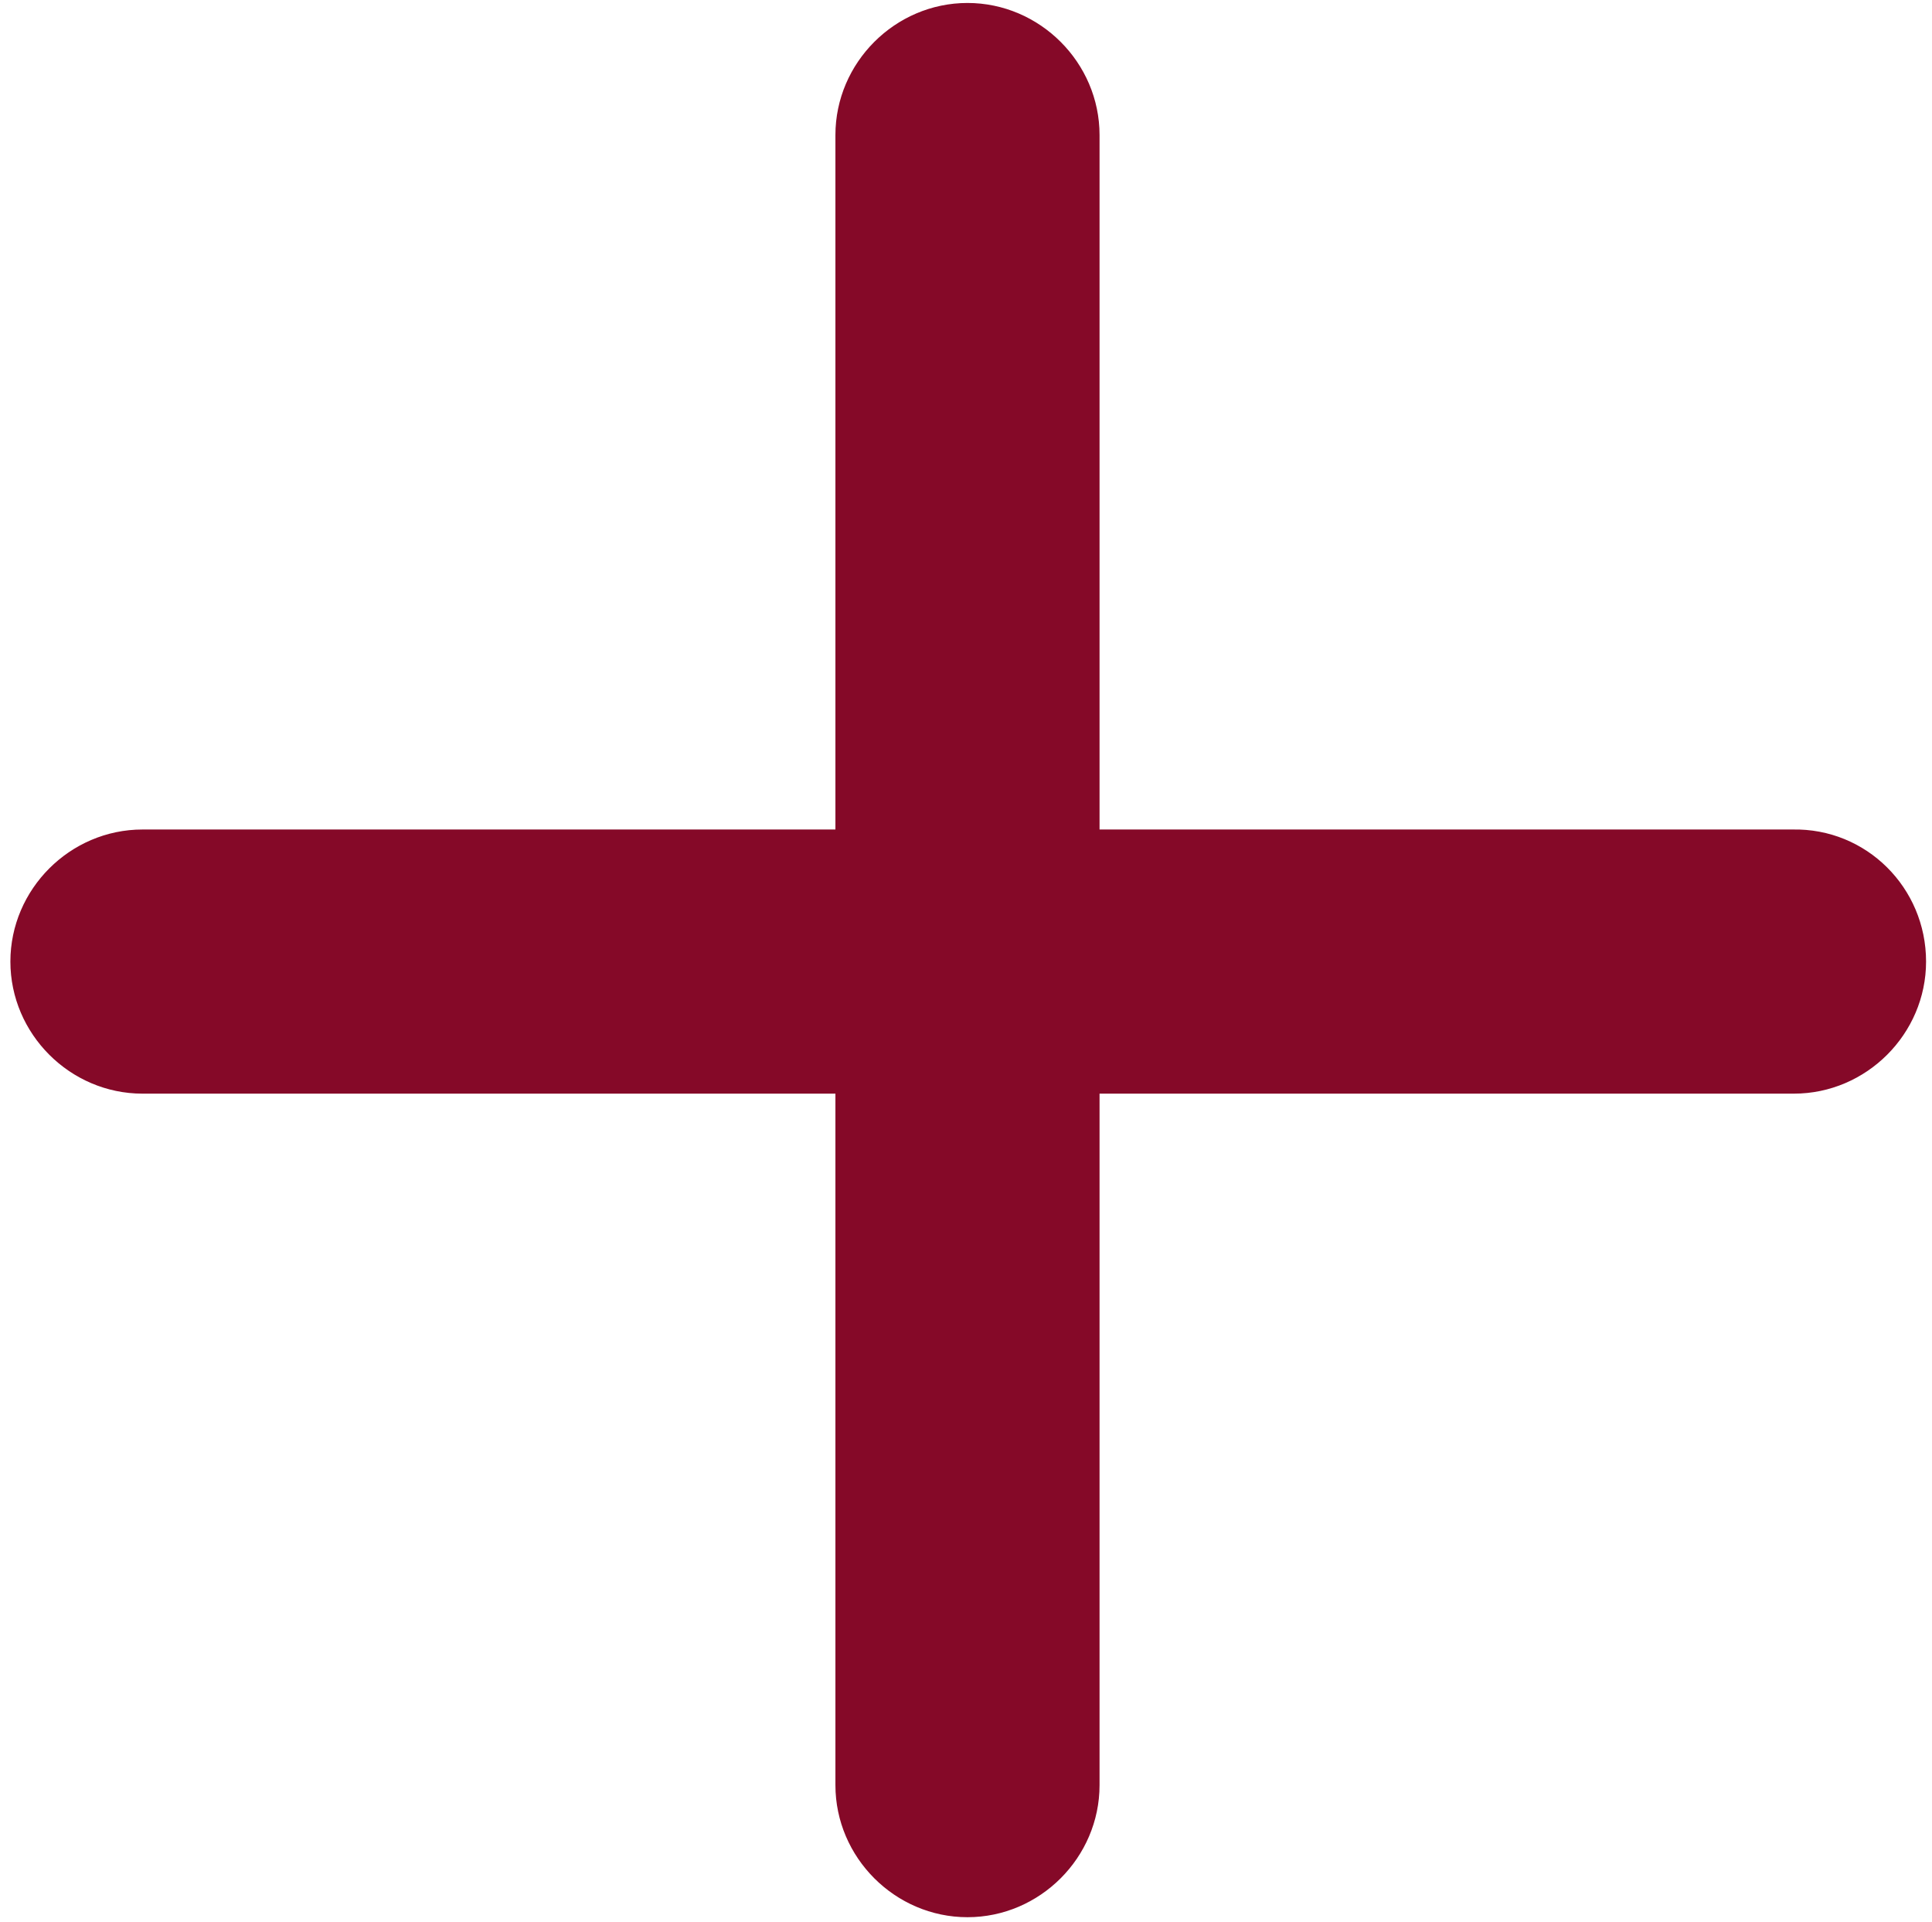
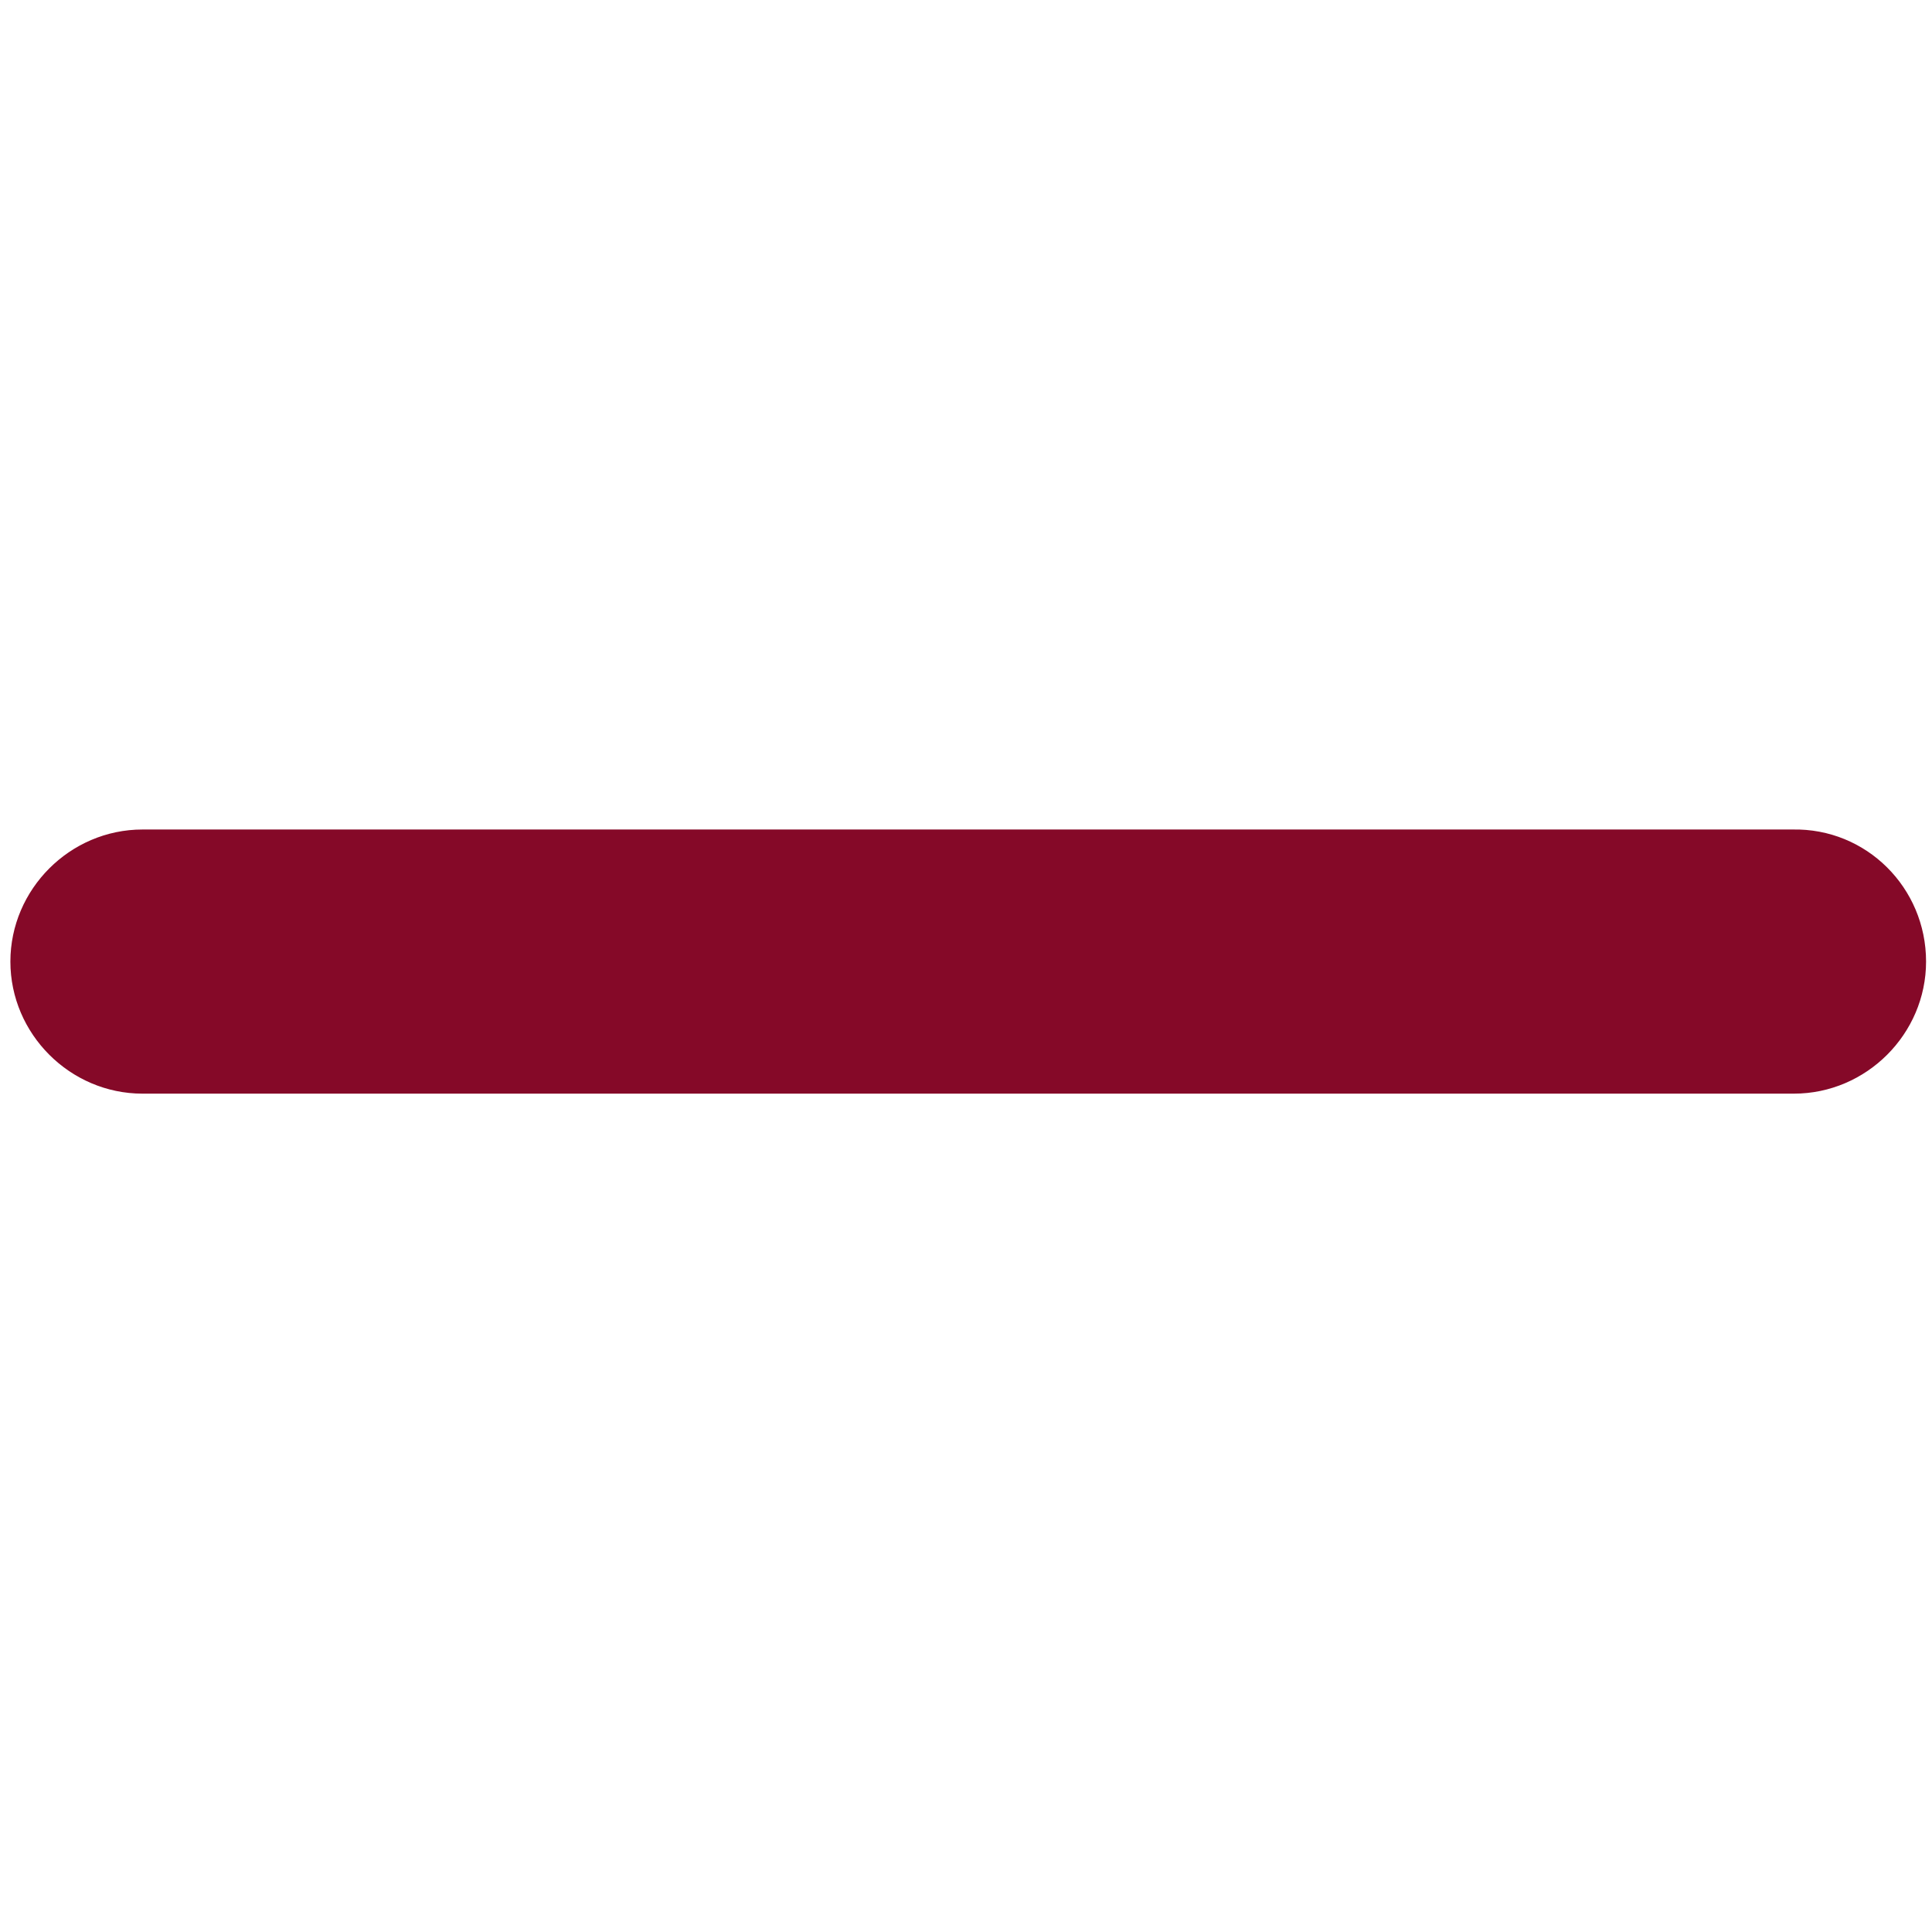
<svg xmlns="http://www.w3.org/2000/svg" version="1.1" id="Layer_1" x="0px" y="0px" viewBox="0 0 130.2 129.5" style="enable-background:new 0 0 130.2 129.5;" xml:space="preserve">
  <style type="text/css">
	.st0{fill:#850928;stroke:#850928;stroke-miterlimit:10;}
</style>
  <path class="st0" d="M129.3,64.8L129.3,64.8c0,4.6-3.8,8.4-8.4,8.4H9.6c-4.6,0-8.4-3.8-8.4-8.4l0,0c0-4.6,3.8-8.4,8.4-8.4h111.2  C125.5,56.3,129.3,60.1,129.3,64.8z" />
-   <path class="st0" d="M65.2,0.7L65.2,0.7c4.6,0,8.4,3.8,8.4,8.4v111.2c0,4.6-3.8,8.4-8.4,8.4l0,0c-4.6,0-8.4-3.8-8.4-8.4V9.1  C56.8,4.5,60.6,0.7,65.2,0.7z" />
</svg>